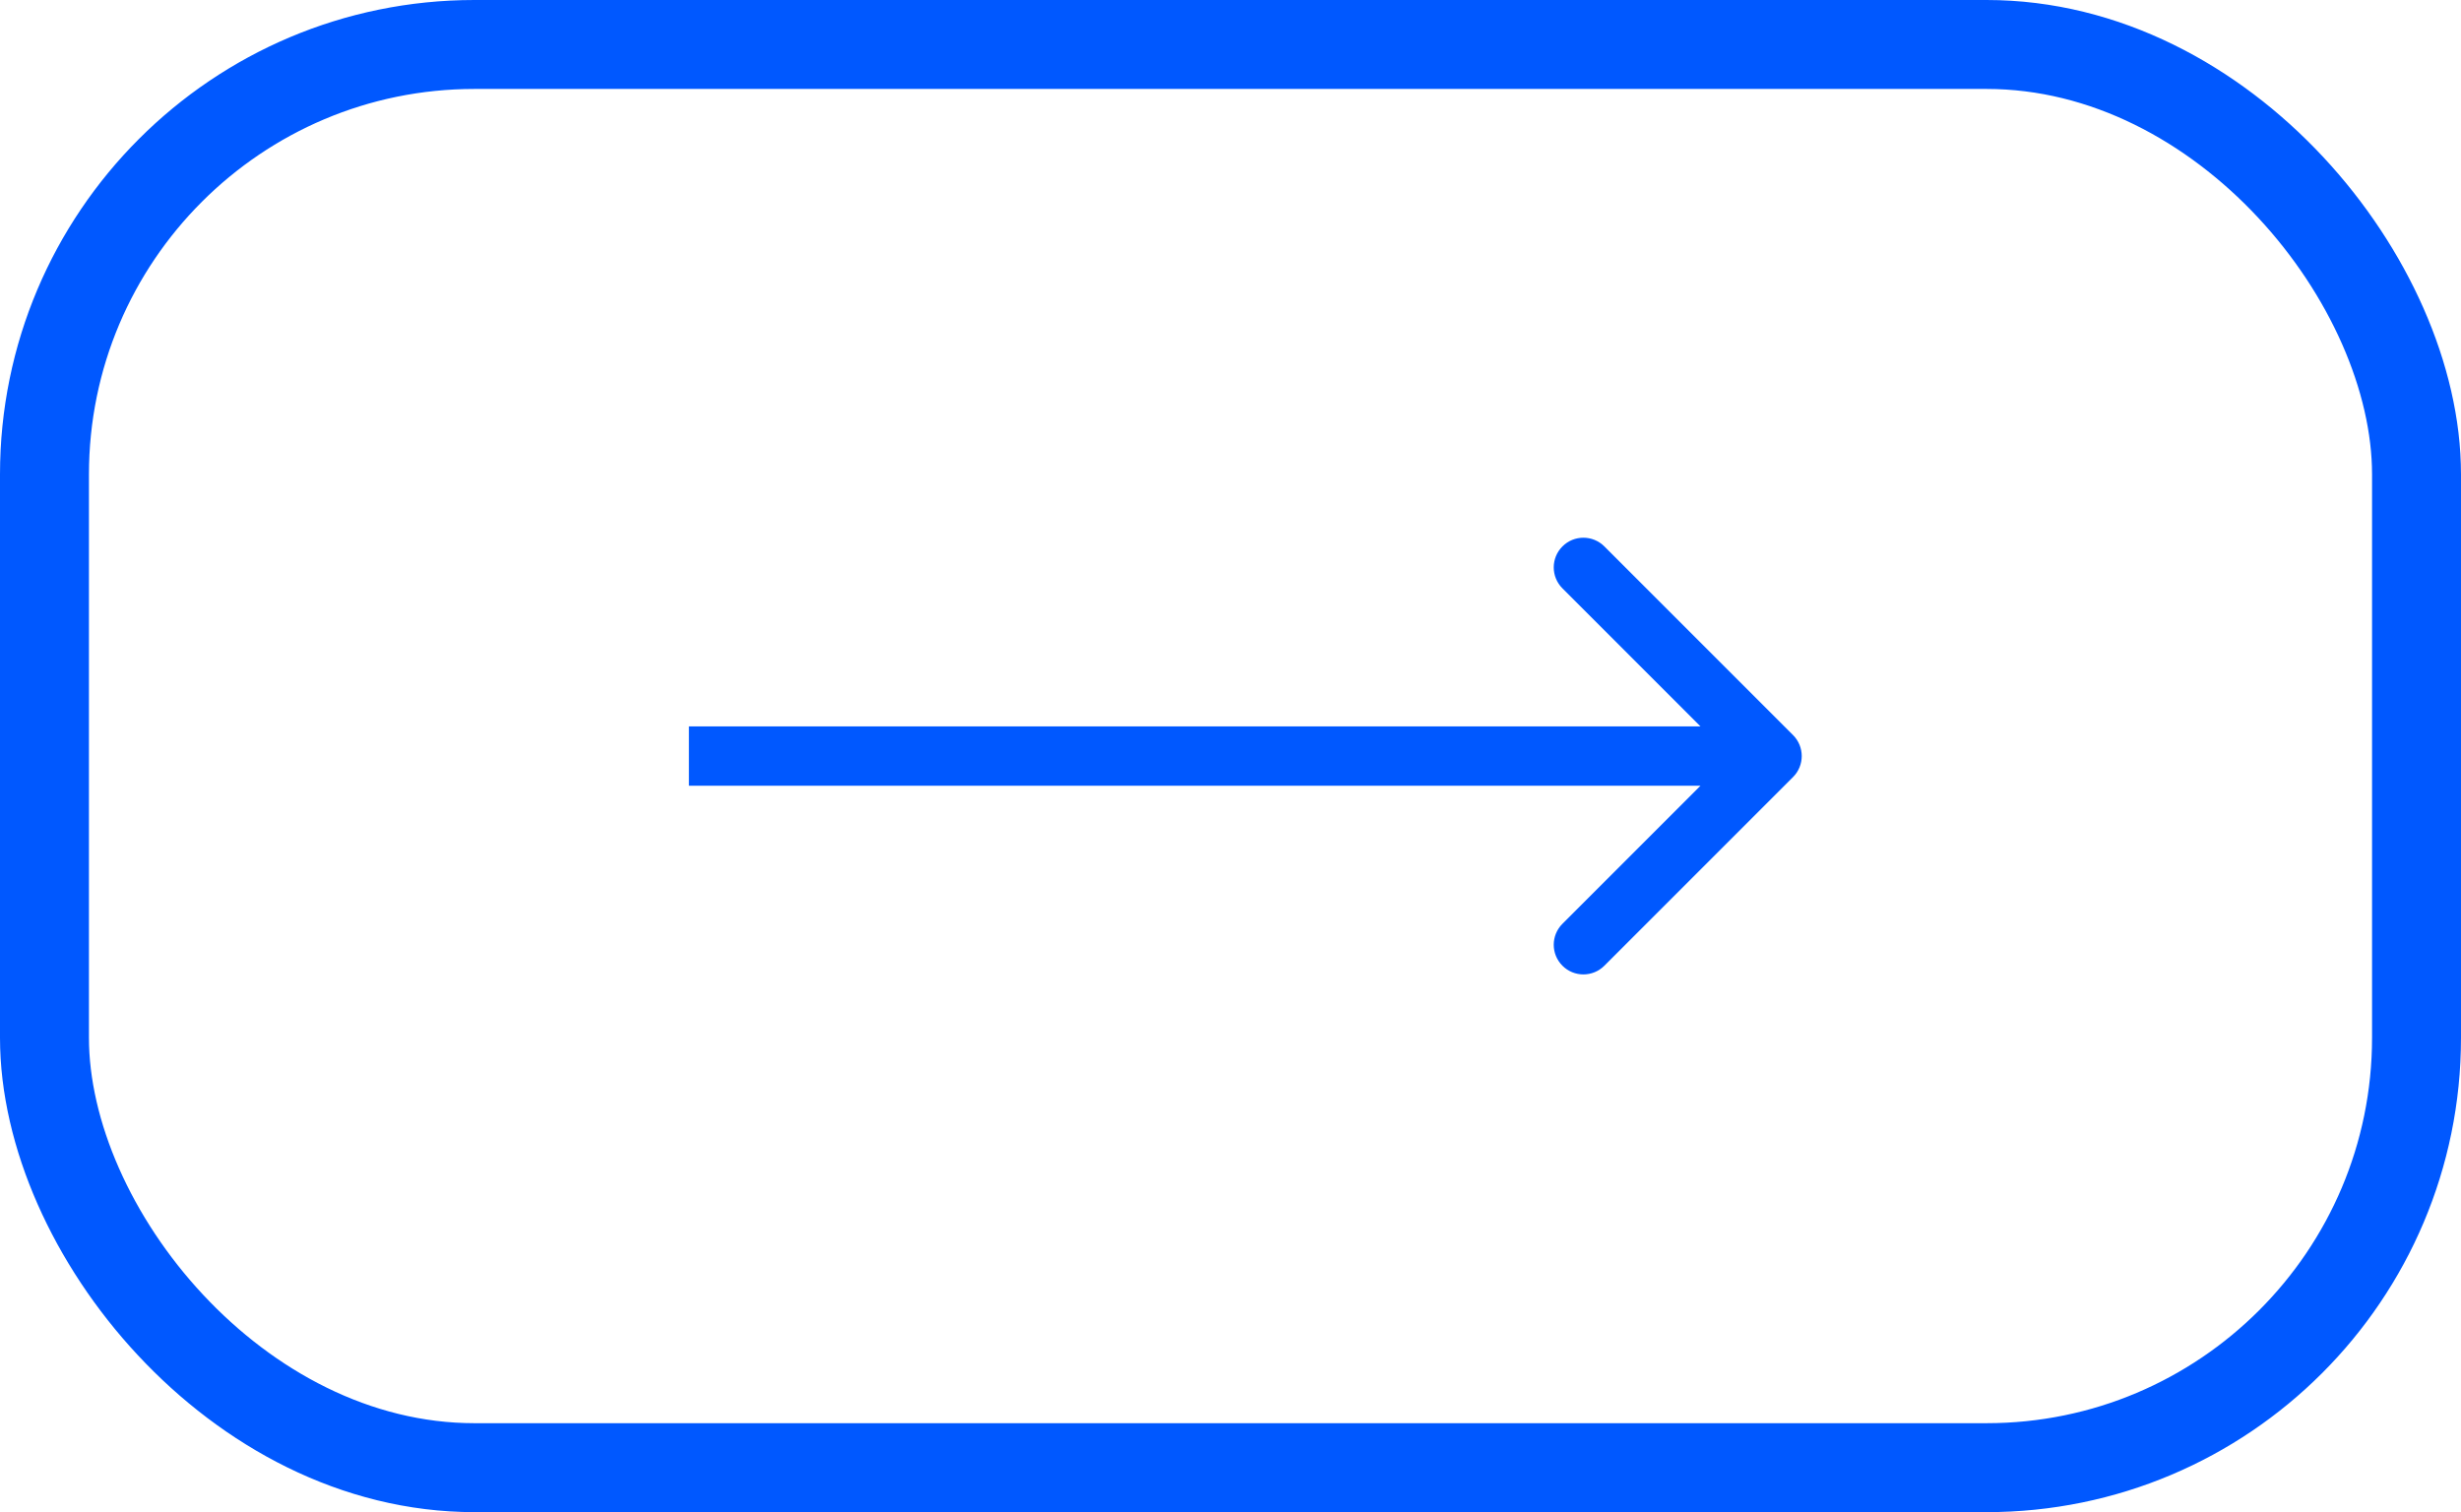
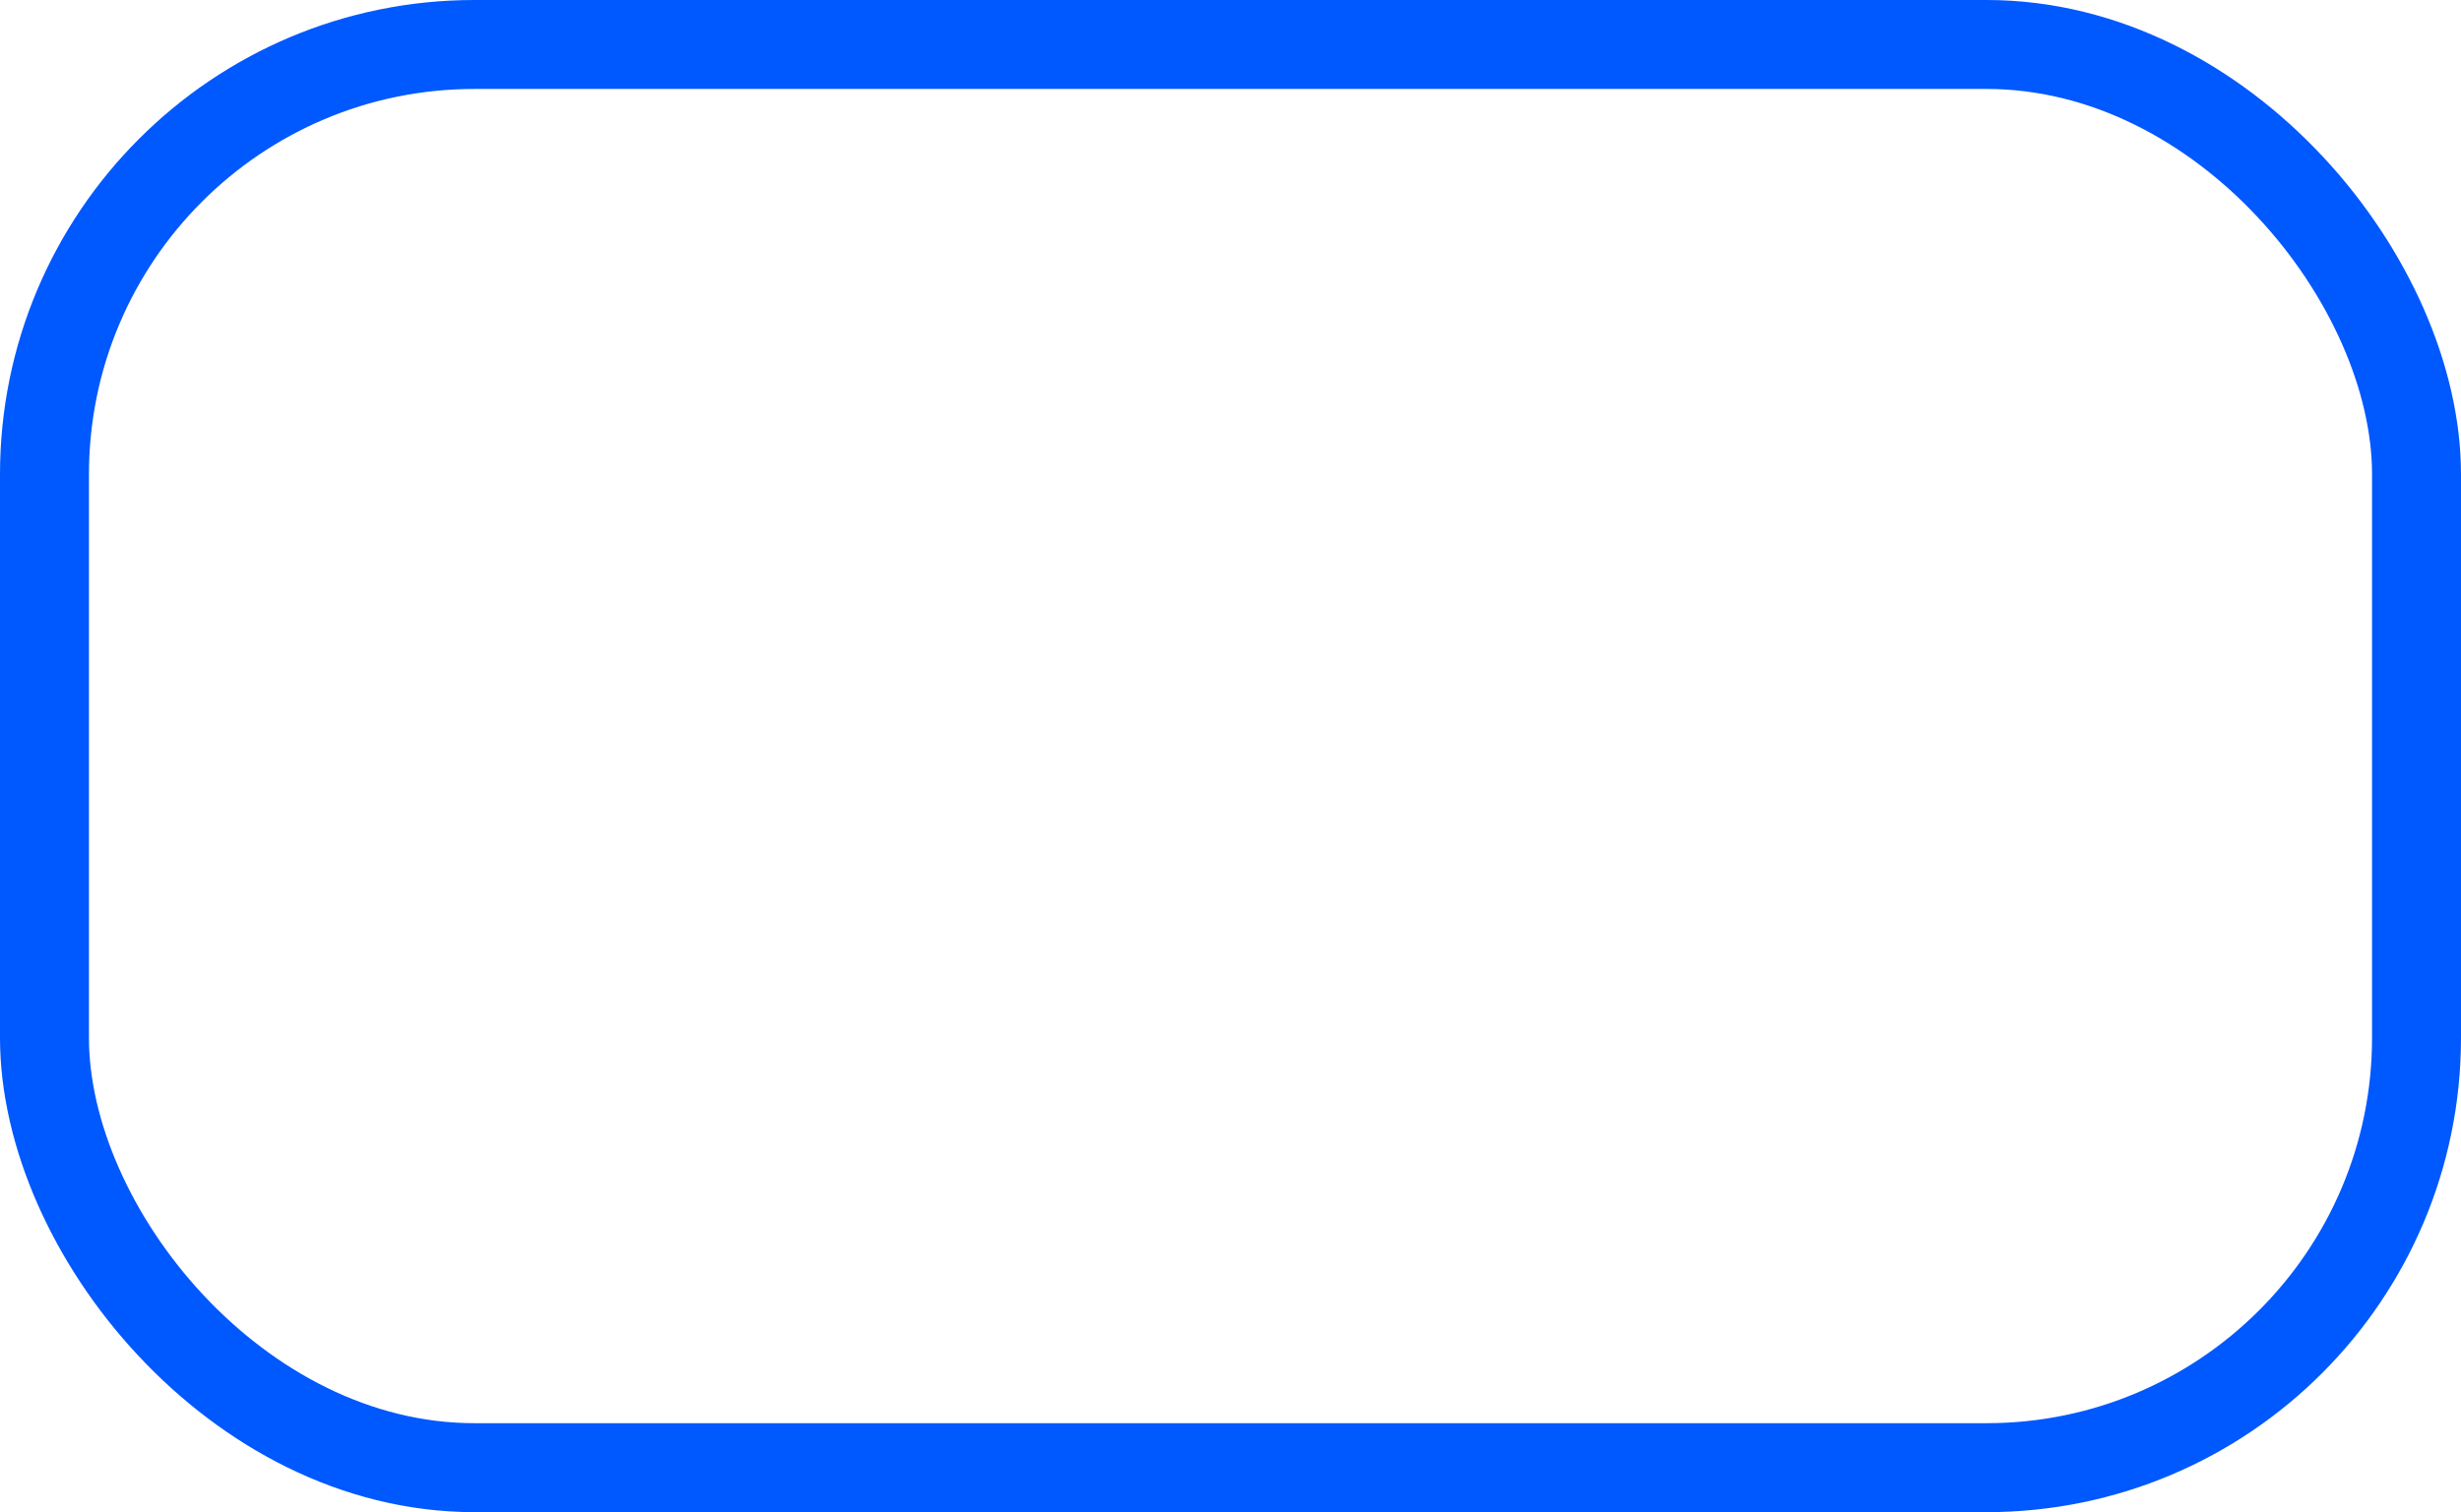
<svg xmlns="http://www.w3.org/2000/svg" width="83" height="51" viewBox="0 0 83 51" fill="none">
  <rect x="1.5" y="1.5" width="80" height="48" rx="14.5" stroke="#0058FF" stroke-width="3" />
-   <path d="M60.473 26.207C60.863 25.817 60.863 25.183 60.473 24.793L54.109 18.429C53.718 18.038 53.085 18.038 52.695 18.429C52.304 18.82 52.304 19.453 52.695 19.843L58.351 25.5L52.695 31.157C52.304 31.547 52.304 32.181 52.695 32.571C53.085 32.962 53.718 32.962 54.109 32.571L60.473 26.207ZM23.234 26.5L59.766 26.5V24.5L23.234 24.5V26.5Z" fill="#0058FF" />
</svg>